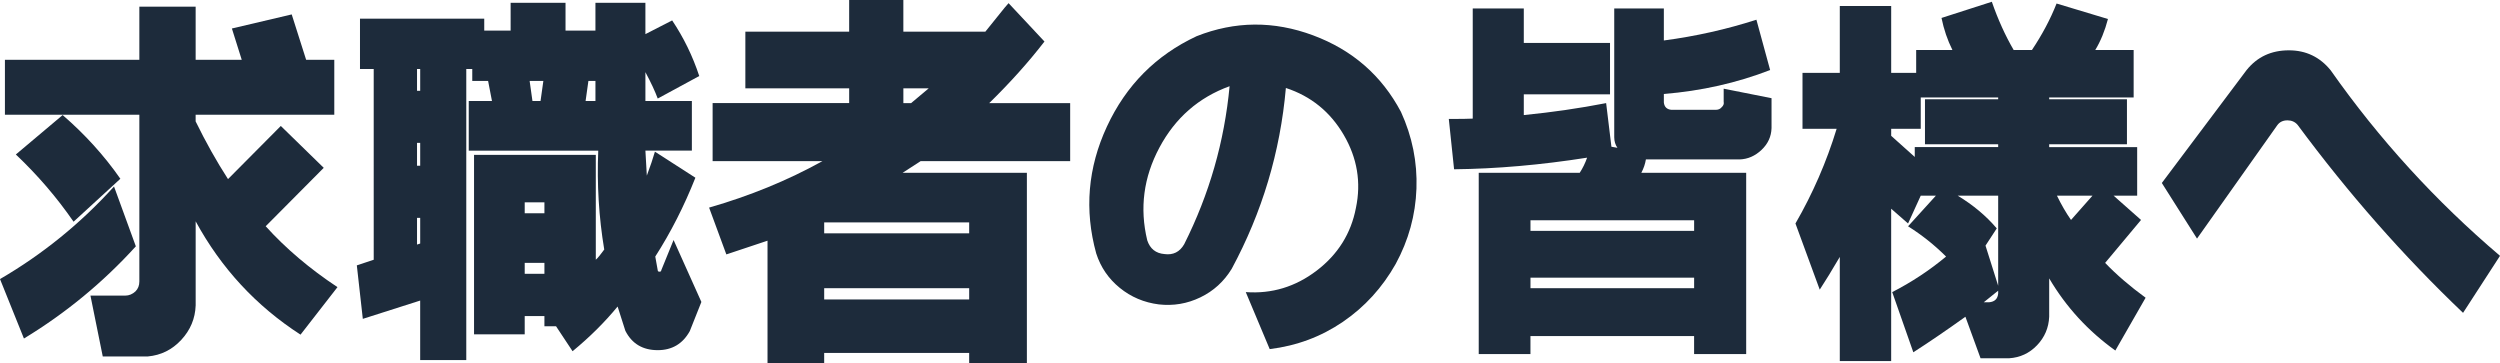
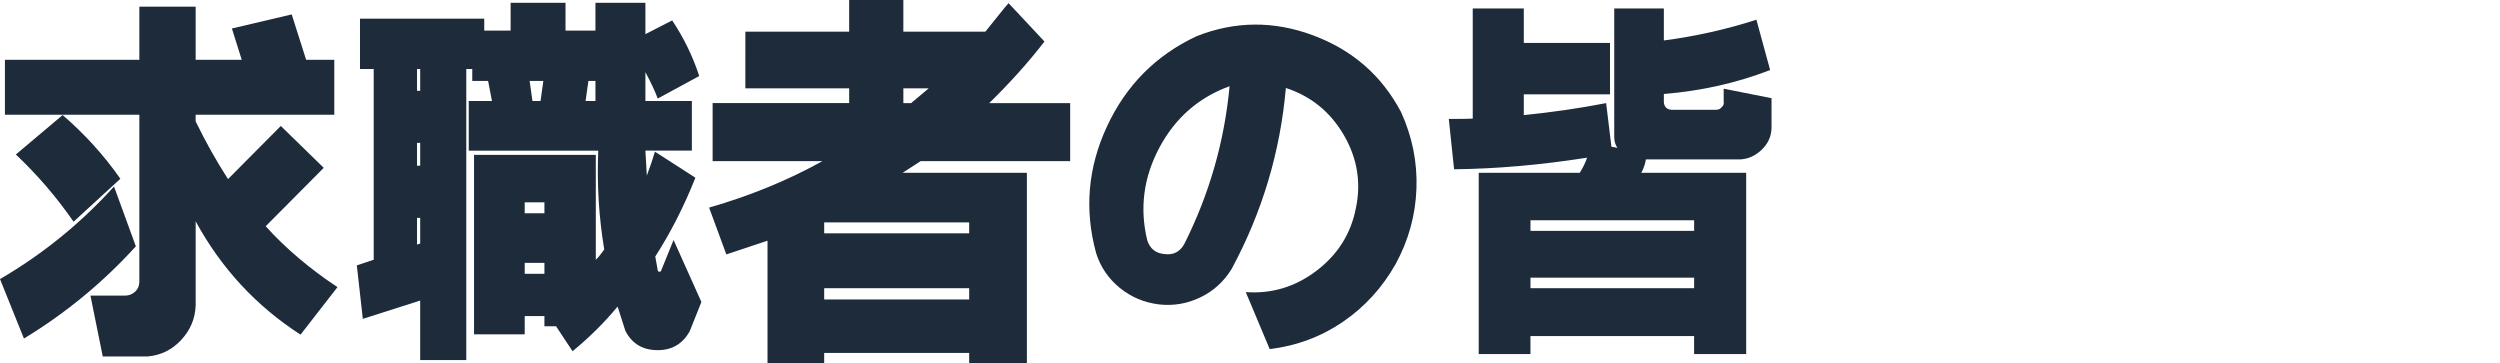
<svg xmlns="http://www.w3.org/2000/svg" id="_レイヤー_2" width="180.375" height="26.203" viewBox="0 0 180.375 26.203">
  <g id="_レイヤー_2-2">
    <path d="m0,20.135c3.08-1.794,5.822-4.02,8.227-6.678l1.574,4.316c-2.37,2.607-5.062,4.824-8.074,6.652l-1.727-4.291Zm6.525,1.193h2.514c.271,0,.516-.102.736-.305.186-.186.279-.423.279-.711v-12.035H.355v-3.961h9.699V.482h4.062v3.834h3.326l-.711-2.26,4.316-1.016,1.041,3.275h2.031v3.961h-10.004v.482c.728,1.49,1.506,2.878,2.336,4.164l3.809-3.834,3.098,3.021-4.189,4.215c1.455,1.608,3.182,3.072,5.18,4.393l-2.666,3.428c-3.199-2.065-5.722-4.79-7.566-8.176v6.068c-.034.948-.381,1.777-1.041,2.488s-1.465,1.108-2.412,1.193h-3.25l-.889-4.393ZM1.143,11.146l3.377-2.844c1.607,1.388,2.996,2.92,4.164,4.596l-3.377,3.098c-1.202-1.743-2.59-3.36-4.164-4.85Z" fill="#1d2b3b" stroke-width="0" />
    <path d="m25.975,1.346h8.963v.863h1.904V.203h3.961v2.006h2.158V.203h3.605v2.26l1.93-.99c.829,1.236,1.48,2.573,1.955,4.012l-2.996,1.625c-.187-.508-.482-1.143-.889-1.904v2.082h3.352v3.58h-3.352l.102,1.803c.254-.677.448-1.252.584-1.727l2.92,1.879c-.812,2.048-1.777,3.944-2.895,5.688l.178.99c0,.068.042.102.127.102.084,0,.127-.034.127-.102l.889-2.184,2.006,4.469-.838,2.107c-.508.914-1.278,1.371-2.311,1.371-1.084,0-1.862-.466-2.336-1.396l-.559-1.752c-.932,1.134-2.015,2.209-3.25,3.225l-1.193-1.803h-.838v-.736h-1.422v1.32h-3.656v-12.949h8.785v7.566c.152-.135.355-.381.609-.736-.39-2.336-.533-4.714-.432-7.135h-9.344v-3.58h1.676l-.279-1.447h-1.143v-.863h-.432v20.998h-3.326v-4.291l-4.139,1.32-.432-3.859,1.219-.406V4.977h-.99V1.346Zm4.113,3.631v1.574h.229v-1.574h-.229Zm0,5.332v1.65h.229v-1.65h-.229Zm0,5.408v1.93l.229-.076v-1.854h-.229Zm7.77-1.117v.787h1.422v-.787h-1.422Zm0,4.367v.787h1.422v-.787h-1.422Zm.355-13.127l.203,1.447h.584l.203-1.447h-.99Zm4.24,0l-.203,1.447h.711v-1.447h-.508Z" fill="#1d2b3b" stroke-width="0" />
    <path d="m53.777,2.285h7.49V0h3.91v2.285h5.916c.102-.118.381-.465.838-1.041.457-.575.736-.914.838-1.016l2.59,2.768c-1.151,1.49-2.48,2.971-3.986,4.443h5.84v4.189h-10.791l-1.295.838h8.963v13.736h-4.164v-.736h-10.461v.736h-4.088v-8.836l-2.971.99-1.244-3.377c2.945-.846,5.67-1.963,8.176-3.352h-7.922v-4.189h9.852v-1.066h-7.49V2.285Zm5.688,13.762v.787h10.461v-.787h-10.461Zm0,4.748v.812h10.461v-.812h-10.461Zm5.713-14.422v1.066h.559c.474-.389.896-.745,1.27-1.066h-1.828Z" fill="#1d2b3b" stroke-width="0" />
    <path d="m86.328,2.615c2.775-1.1,5.581-1.121,8.417-.063,2.835,1.058,4.946,2.899,6.335,5.522.812,1.777,1.185,3.623,1.117,5.535-.068,1.913-.567,3.724-1.498,5.434-.965,1.71-2.234,3.102-3.809,4.177s-3.335,1.73-5.281,1.968l-1.727-4.113c1.879.136,3.584-.381,5.116-1.549,1.531-1.168,2.476-2.674,2.831-4.52.389-1.845.097-3.601-.876-5.269-.974-1.667-2.366-2.797-4.177-3.39-.406,4.621-1.71,8.972-3.91,13.051-.559.914-1.312,1.6-2.26,2.057-.948.457-1.947.626-2.996.508-1.066-.135-2.006-.533-2.818-1.193s-1.38-1.489-1.701-2.488c-.863-3.131-.605-6.183.774-9.153,1.379-2.971,3.533-5.142,6.462-6.513Zm2.387,3.605c-2.234.812-3.923,2.29-5.065,4.431-1.143,2.142-1.435,4.372-.876,6.69.203.609.617.939,1.244.99.626.085,1.1-.152,1.422-.711,1.811-3.605,2.902-7.405,3.275-11.4Z" fill="#1d2b3b" stroke-width="0" />
    <path d="m106.26.609h3.682v2.488h6.221v3.707h-6.221v1.498c2.048-.203,4.028-.491,5.941-.863l.381,3.148.432.076c-.152-.22-.229-.474-.229-.762V.609h3.58v2.311c2.302-.305,4.527-.804,6.678-1.498l.99,3.631c-2.404.931-4.96,1.507-7.668,1.727v.609c.033.322.211.5.533.533h3.225c.169,0,.305-.059.406-.178.135-.118.186-.254.152-.406v-.939l3.453.686v2.158c-.018.609-.259,1.134-.724,1.574-.466.44-.995.669-1.587.686h-6.754c-.051.322-.161.644-.33.965h7.566v13.076h-3.758v-1.295h-11.807v1.295h-3.732v-13.076h7.287c.22-.338.397-.702.533-1.092-3.335.525-6.534.804-9.598.838l-.381-3.631c.846,0,1.422-.008,1.727-.025V.609Zm4.164,15.285v.762h11.807v-.762h-11.807Zm0,4.139v.762h11.807v-.762h-11.807Z" fill="#1d2b3b" stroke-width="0" />
-     <path d="m132.742.432h3.707v4.824h1.803v-1.65h2.615c-.355-.711-.618-1.481-.787-2.311l3.631-1.168c.439,1.27.965,2.429,1.574,3.479h1.32c.744-1.117,1.337-2.234,1.777-3.352l3.707,1.117c-.221.847-.525,1.591-.914,2.234h2.768v3.428h-6.094v.127h5.611v3.25h-5.611v.203h6.348v3.504h-1.701l1.98,1.752-2.59,3.098c.812.847,1.785,1.685,2.92,2.514l-2.184,3.809c-1.964-1.405-3.555-3.14-4.773-5.205v2.768c-.034.795-.326,1.481-.876,2.057-.551.575-1.224.889-2.019.939h-2.057l-1.092-2.996c-1.371.981-2.624,1.836-3.758,2.564l-1.523-4.342c1.388-.711,2.683-1.565,3.885-2.564-.83-.829-1.744-1.557-2.742-2.184l2.006-2.209h-1.092l-.914,2.006-1.219-1.066v10.994h-3.707v-7.516c-.576.982-1.059,1.769-1.447,2.361l-1.752-4.773c1.252-2.167,2.242-4.443,2.971-6.83h-2.463v-4.037h2.691V.432Zm3.707,8.861v.508l1.701,1.523v-.711h6.018v-.203h-5.281v-3.25h5.281v-.127h-5.586v2.26h-2.133Zm4.799,4.824c1.117.677,2.057,1.464,2.818,2.361l-.812,1.244.914,2.895v-6.5h-2.92Zm1.879,7.693h.381c.406-.034.626-.245.66-.635v-.203l-1.041.838Zm5.281-7.693c.321.66.66,1.244,1.016,1.752l1.549-1.752h-2.564Z" fill="#1d2b3b" stroke-width="0" />
-     <path d="m155.975,13.203l6.119-8.15c.762-.948,1.777-1.422,3.047-1.422,1.235,0,2.242.482,3.021,1.447,3.486,4.96,7.558,9.42,12.213,13.381l-2.666,4.113c-4.3-4.096-8.277-8.616-11.934-13.559-.187-.22-.432-.33-.736-.33-.322,0-.567.119-.736.355l-5.789,8.176-2.539-4.012Z" fill="#1d2b3b" stroke-width="0" />
  </g>
</svg>